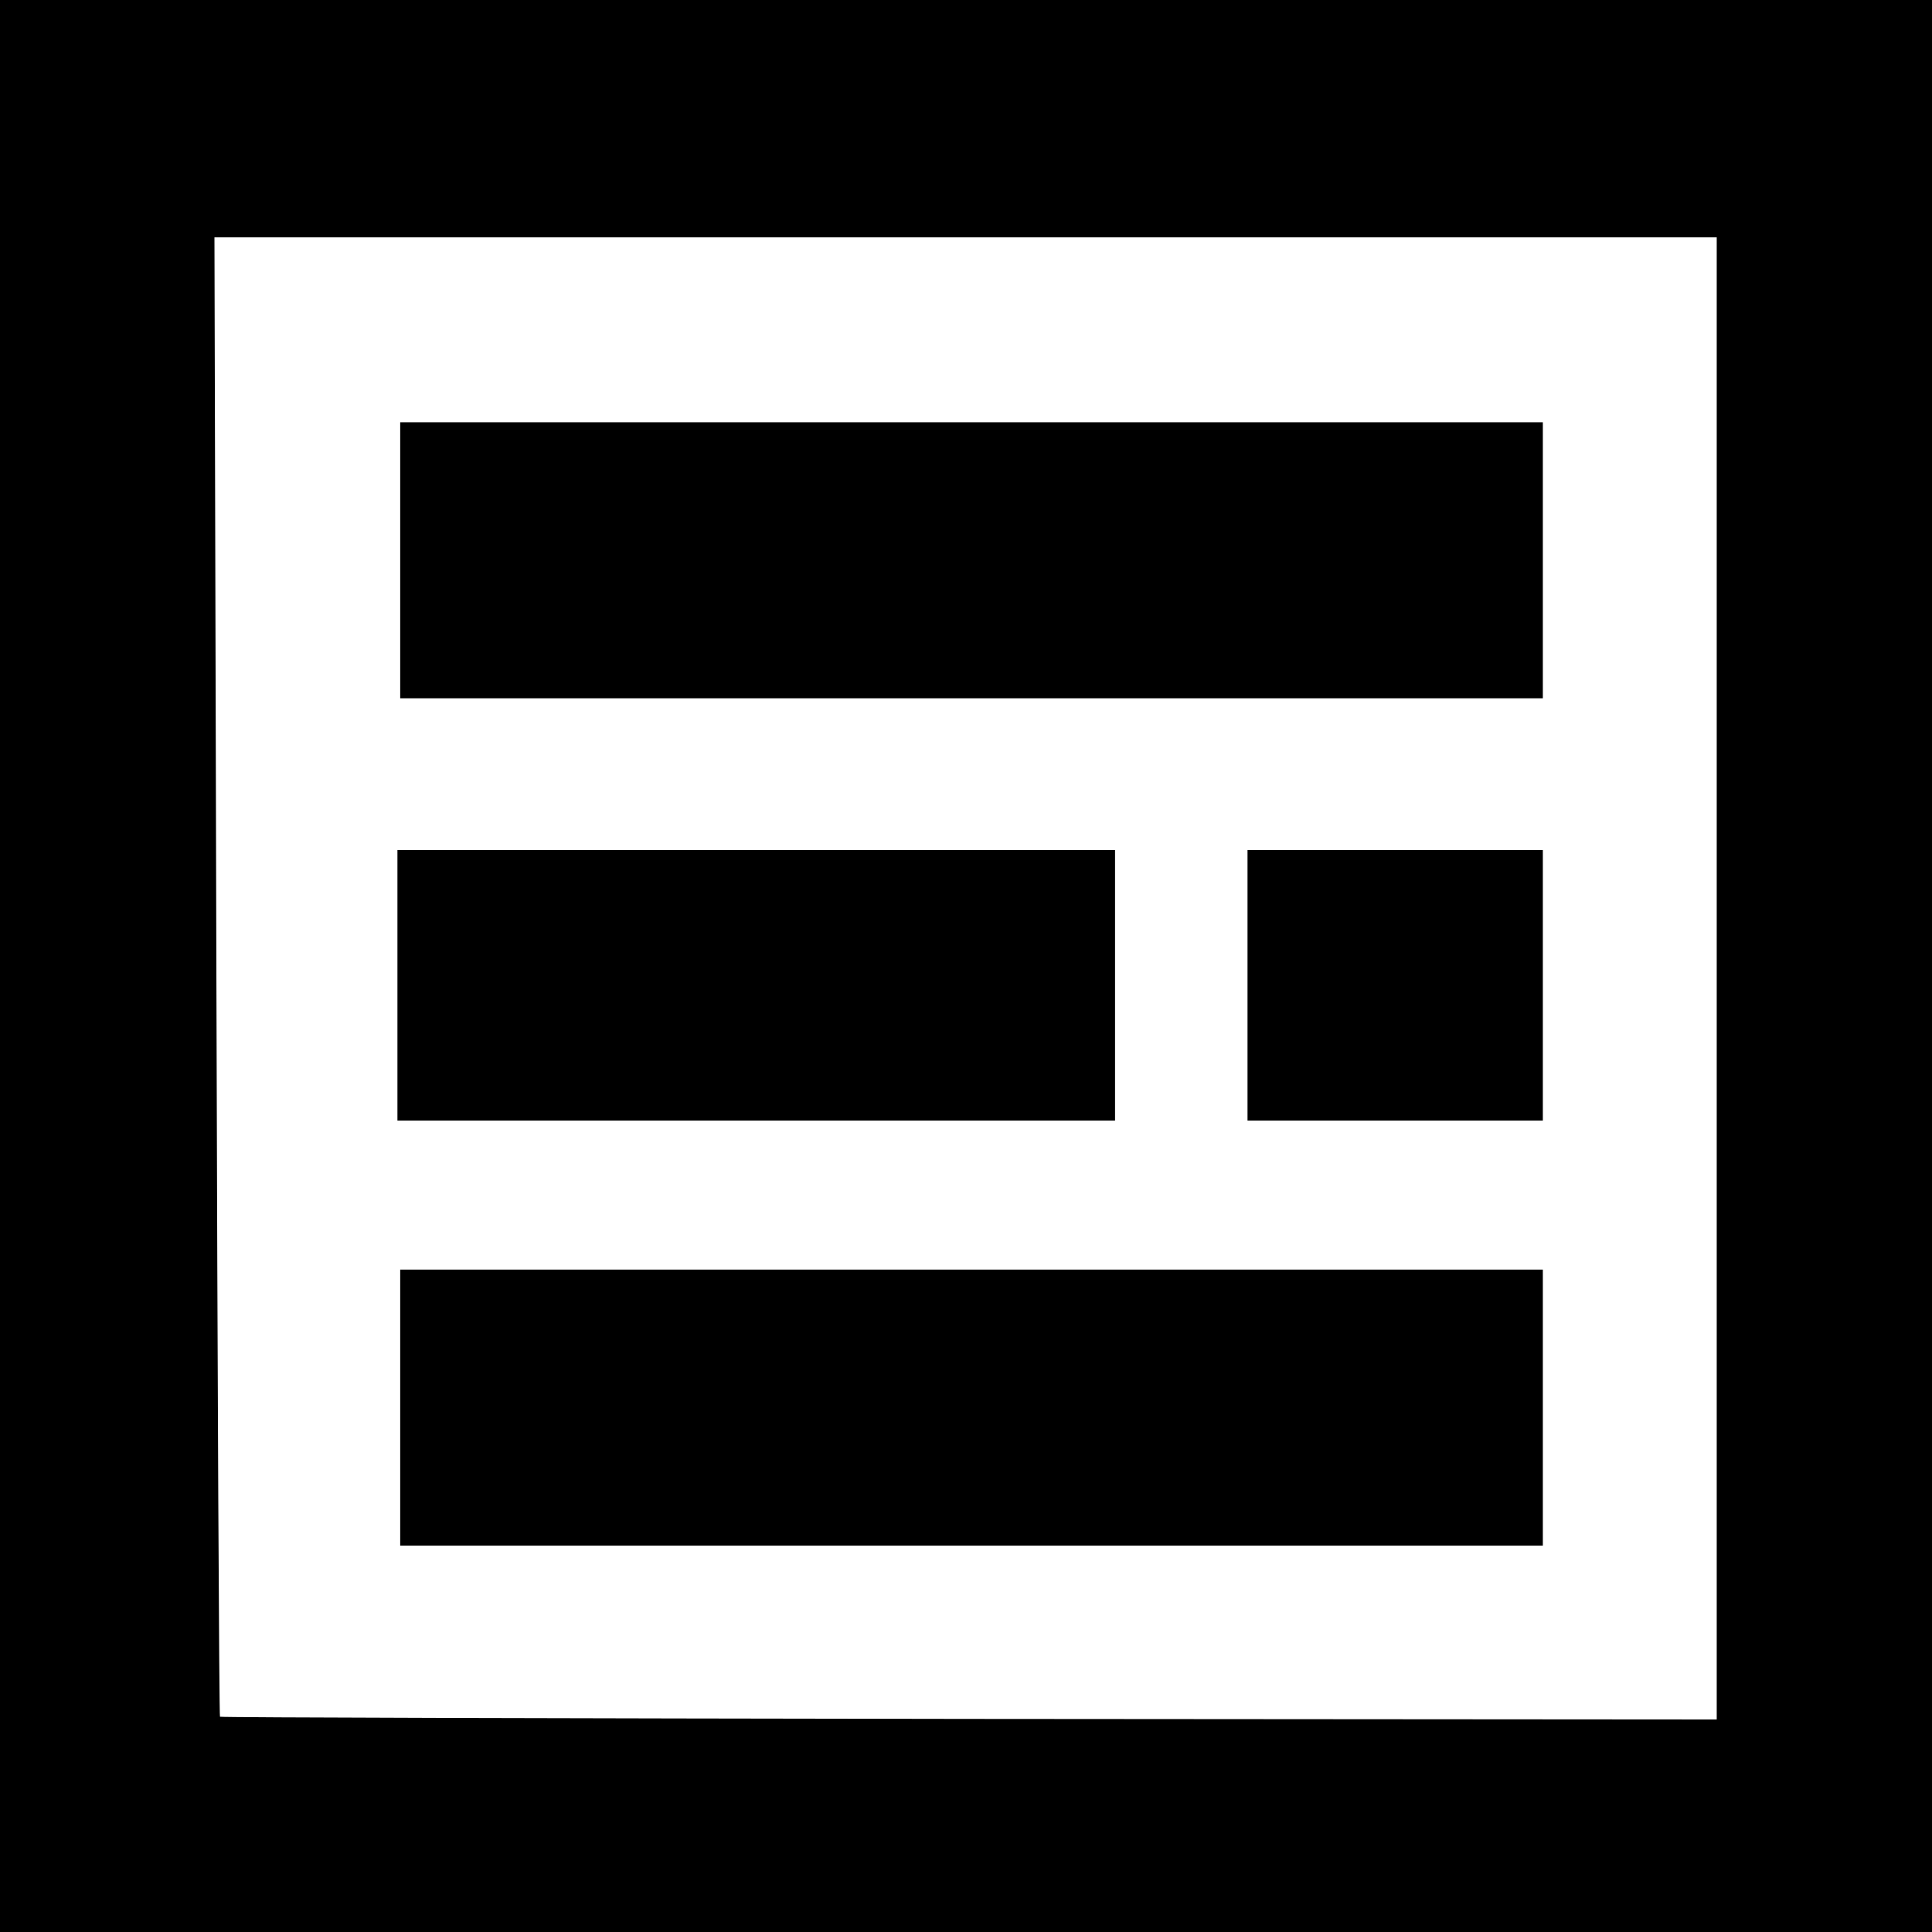
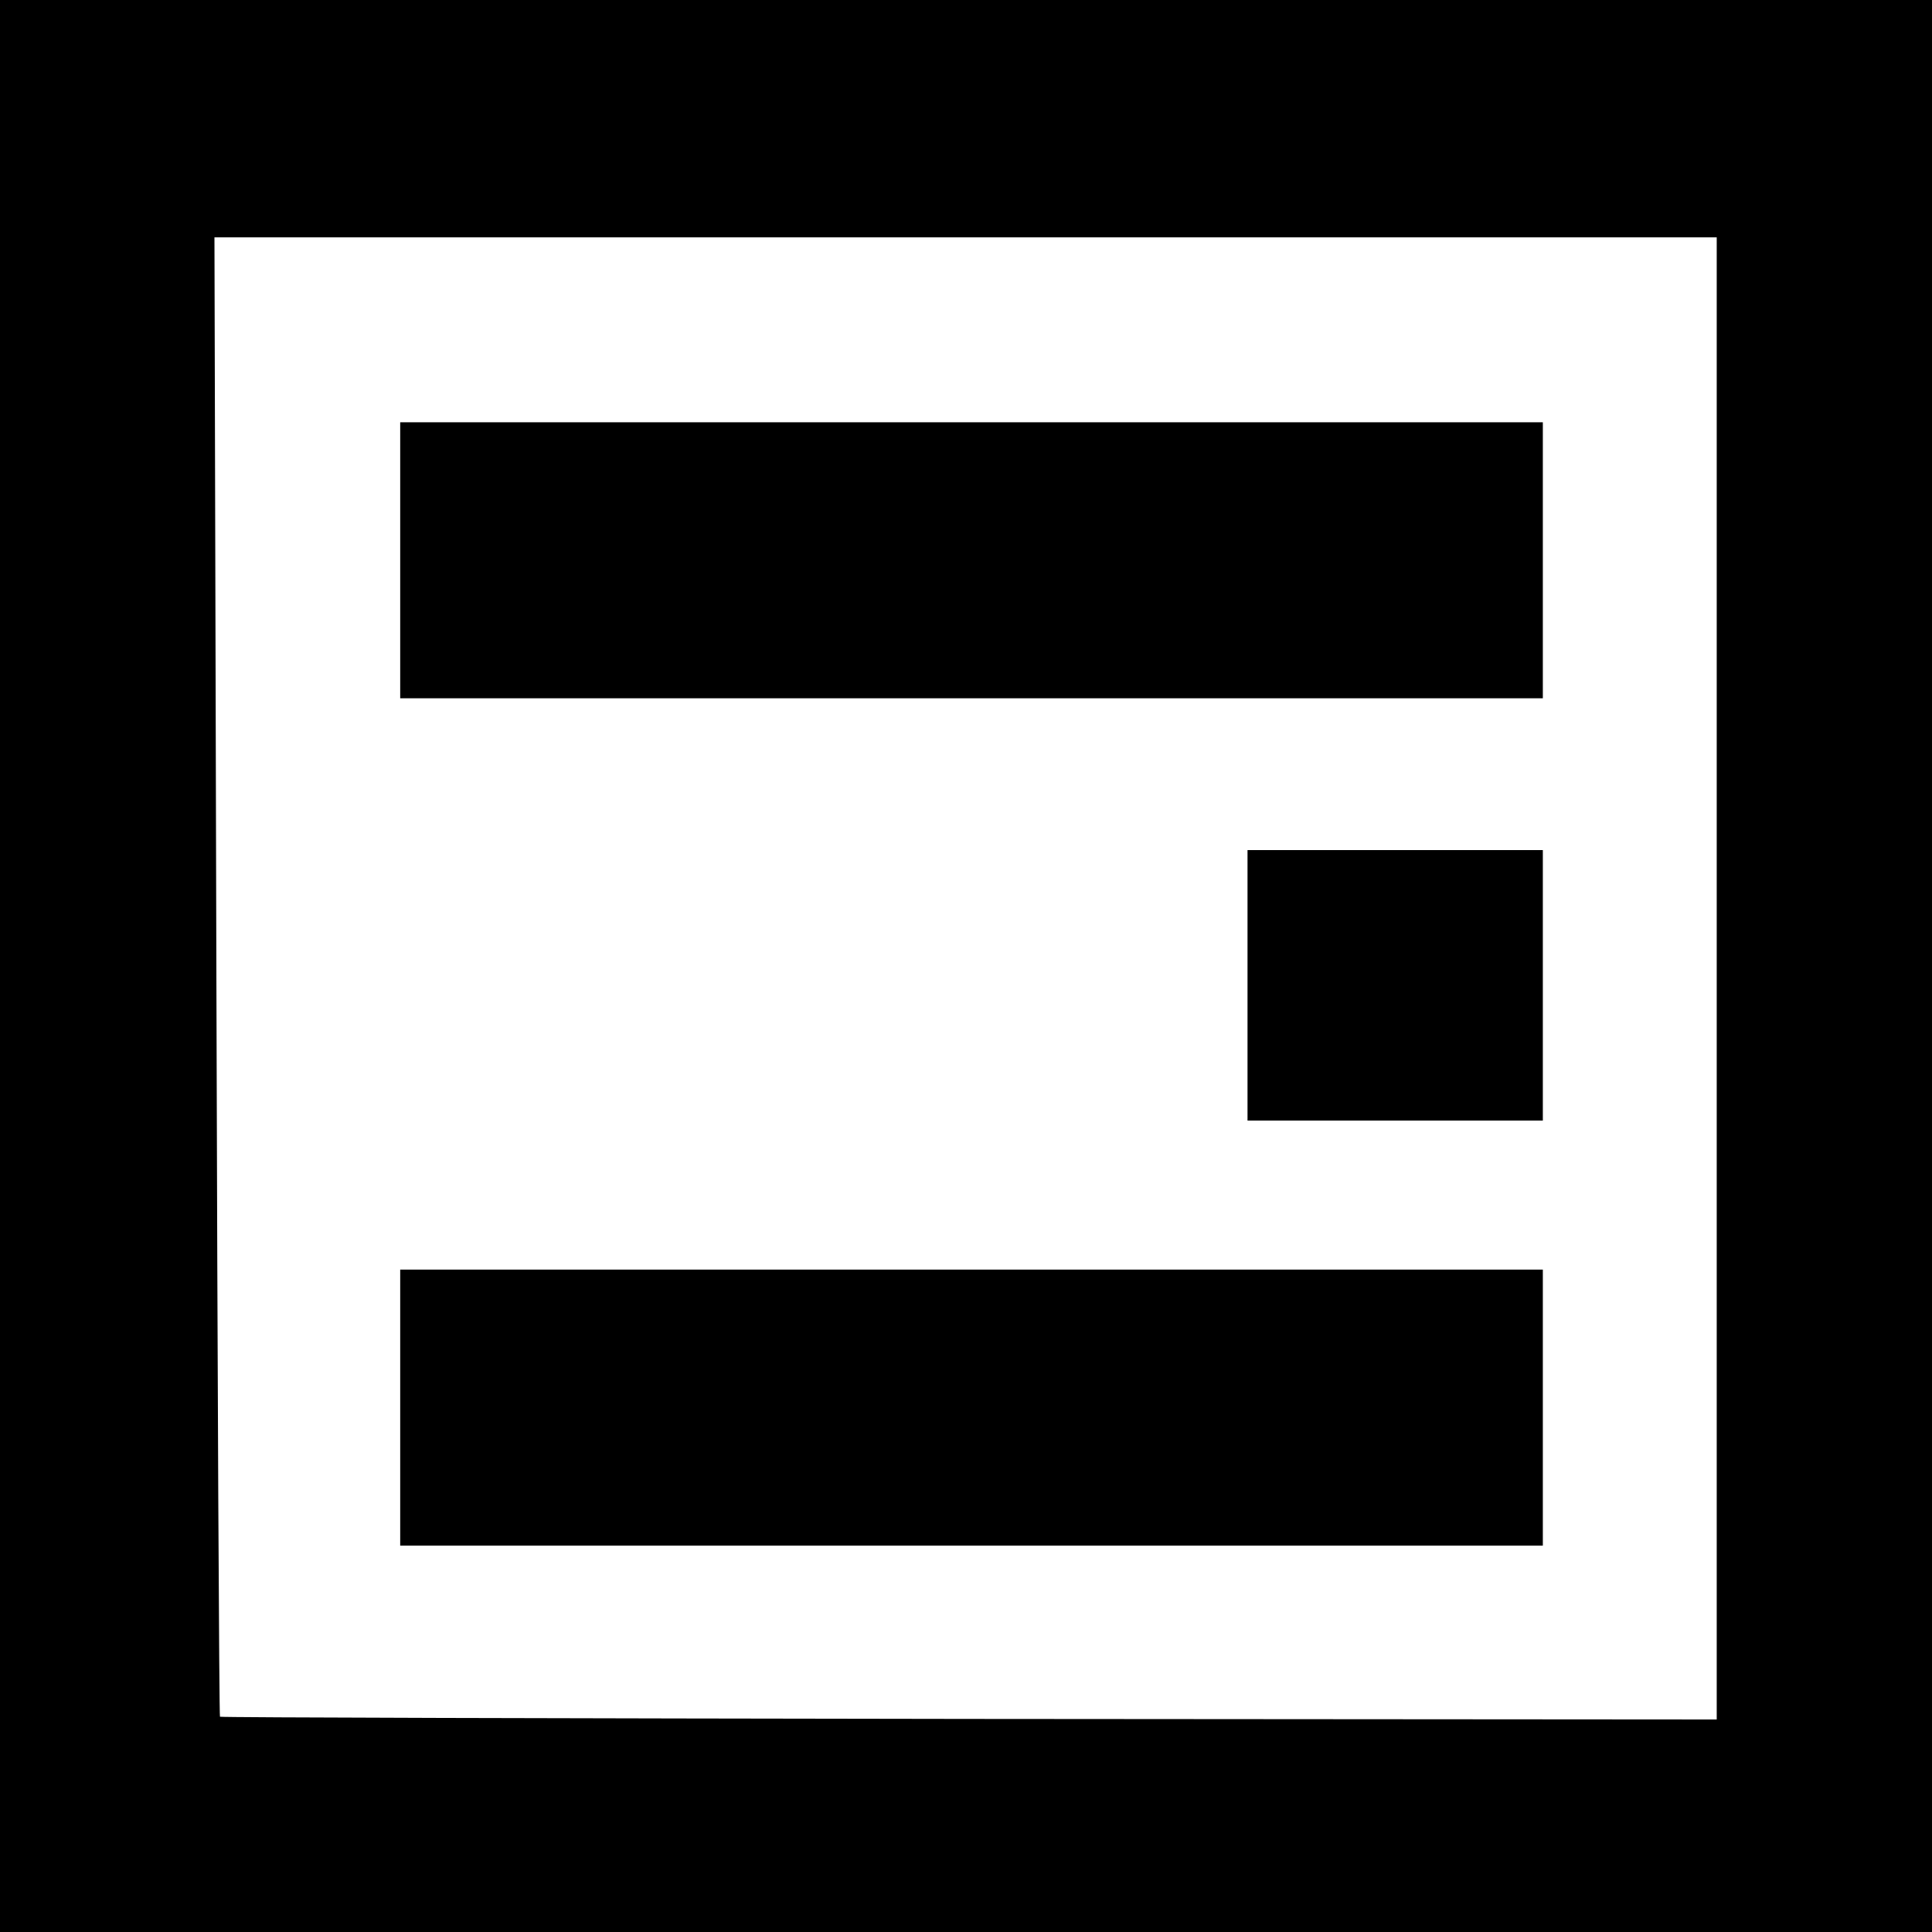
<svg xmlns="http://www.w3.org/2000/svg" version="1.0" width="700pt" height="700pt" viewBox="0 0 700 700" preserveAspectRatio="xMidYMid meet">
  <g transform="translate(0,700) scale(0.1,-0.1)" fill="#000000" stroke="none">
    <path d="M0 3500 l0 -3500 3500 0 3500 0 0 3500 0 3500 -3500 0 -3500 0 0 -3500z m6220 -45 l0 -2685 -2709 2 c-1490 2 -2712 5 -2714 8 -3 3 -9 1210 -13 2683 l-7 2677 2721 0 2722 0 0 -2685z" />
    <path d="M1450 4970 l0 -500 2070 0 2070 0 0 500 0 500 -2070 0 -2070 0 0 -500z" />
-     <path d="M1440 3430 l0 -490 1300 0 1300 0 0 490 0 490 -1300 0 -1300 0 0 -490z" />
    <path d="M4520 3430 l0 -490 535 0 535 0 0 490 0 490 -535 0 -535 0 0 -490z" />
    <path d="M1450 1900 l0 -500 2070 0 2070 0 0 500 0 500 -2070 0 -2070 0 0 -500z" />
  </g>
</svg>